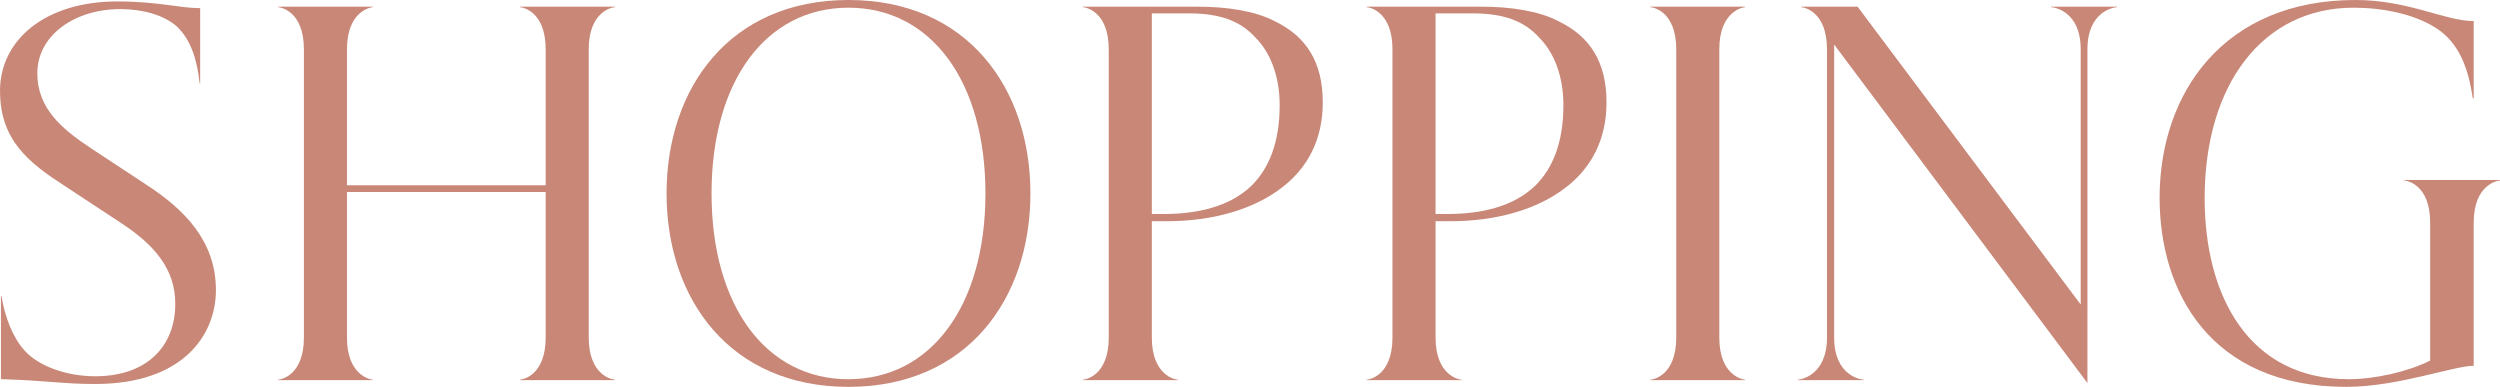
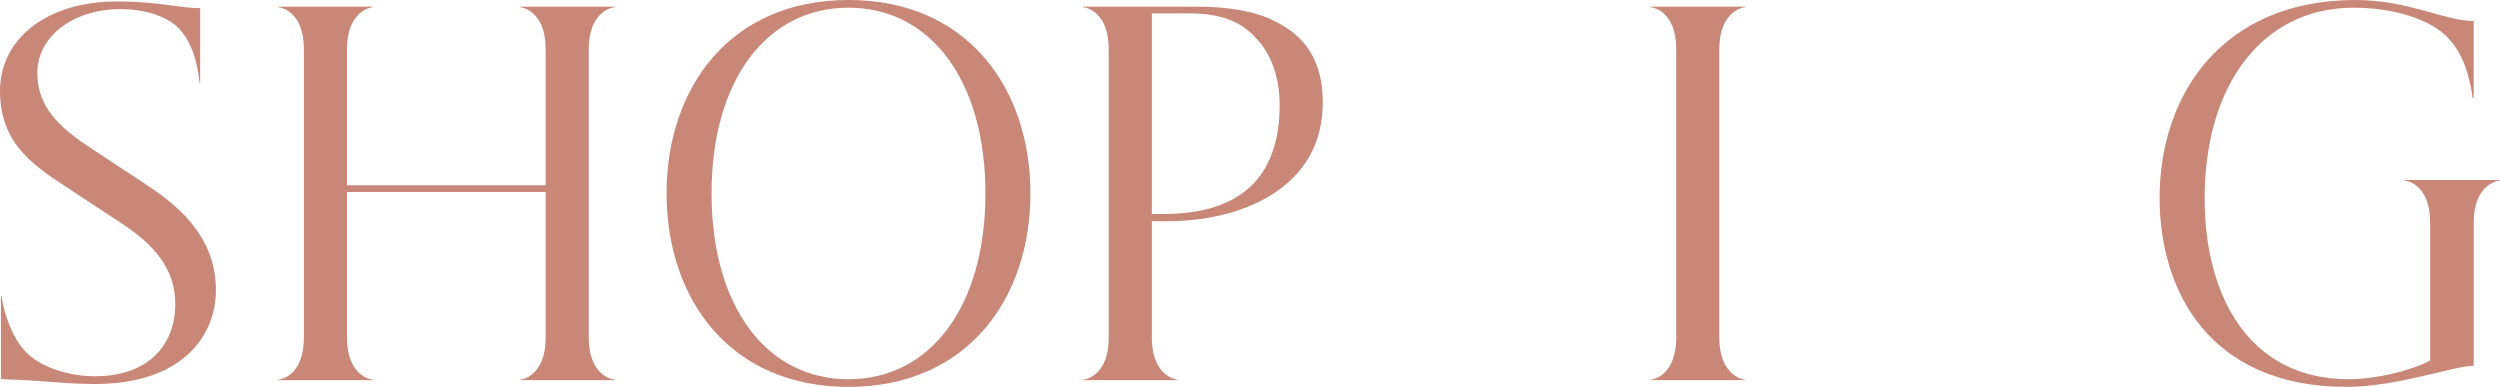
<svg xmlns="http://www.w3.org/2000/svg" id="_レイヤー_2" viewBox="0 0 73.14 11.318">
  <defs>
    <style>.cls-1{fill:#c98777;}</style>
  </defs>
  <g id="_ヘッダー">
    <path class="cls-1" d="m0,2.661C0,1.163,1.33.042,3.432.042c1.19,0,1.821.196,2.424.196v2.199h-.015c-.07-.645-.238-1.261-.672-1.667-.364-.322-.98-.504-1.64-.504-1.372,0-2.437.784-2.437,1.877,0,1.008.686,1.61,1.555,2.185l1.639,1.079c1.12.729,2.031,1.652,2.031,3.081,0,1.317-.967,2.746-3.53,2.746-.967,0-1.358-.099-2.76-.141v-2.438h.015c.098.617.336,1.233.687,1.611.406.448,1.219.742,2.059.742,1.513,0,2.34-.882,2.34-2.115,0-1.022-.603-1.723-1.583-2.367l-1.639-1.078c-1.065-.687-1.905-1.345-1.905-2.788Z" />
    <path class="cls-1" d="m15.964,5.421V1.442c0-1.12-.687-1.232-.757-1.232v-.014h2.787v.014c-.069,0-.77.112-.77,1.232v8.433c0,1.121.7,1.233.77,1.233v.014h-2.787v-.014c.07,0,.757-.112.757-1.233v-4.258h-5.813v4.258c0,1.121.7,1.233.757,1.233v.014h-2.774v-.014c.07,0,.757-.112.757-1.233V1.442c0-1.12-.687-1.232-.757-1.232v-.014h2.774v.014c-.057,0-.757.112-.757,1.232v3.979h5.813Z" />
    <path class="cls-1" d="m19.501,5.659c0-3.082,1.849-5.659,5.322-5.659,3.475,0,5.323,2.577,5.323,5.659s-1.849,5.659-5.323,5.659c-3.474,0-5.322-2.577-5.322-5.659Zm5.322,5.435c2.409,0,4.007-2.143,4.007-5.435S27.232.225,24.823.225s-4.006,2.143-4.006,5.435,1.597,5.435,4.006,5.435Z" />
    <path class="cls-1" d="m31.68,11.108c.07,0,.757-.112.757-1.233V1.442c0-1.12-.687-1.232-.757-1.232v-.014h3.376c.841,0,1.667.126,2.228.42.938.448,1.415,1.205,1.415,2.382,0,1.092-.448,1.904-1.163,2.465-.868.687-2.115,1.009-3.39,1.009h-.448v3.403c0,1.121.7,1.233.757,1.233v.014h-2.774v-.014Zm2.354-4.847c.995,0,1.947-.21,2.592-.841.504-.504.812-1.261.812-2.339,0-.869-.28-1.555-.715-1.989-.42-.462-1.008-.7-1.919-.7h-1.106v5.869h.336Z" />
-     <path class="cls-1" d="m39.982,11.108c.069,0,.756-.112.756-1.233V1.442c0-1.12-.687-1.232-.756-1.232v-.014h3.375c.841,0,1.667.126,2.228.42.938.448,1.415,1.205,1.415,2.382,0,1.092-.448,1.904-1.163,2.465-.868.687-2.115,1.009-3.39,1.009h-.448v3.403c0,1.121.7,1.233.757,1.233v.014h-2.773v-.014Zm2.353-4.847c.995,0,1.947-.21,2.592-.841.504-.504.812-1.261.812-2.339,0-.869-.28-1.555-.715-1.989-.42-.462-1.009-.7-1.919-.7h-1.106v5.869h.336Z" />
    <path class="cls-1" d="m48.283,11.108c.07,0,.757-.112.757-1.233V1.442c0-1.12-.687-1.232-.757-1.232v-.014h2.774v.014c-.057,0-.757.112-.757,1.232v8.433c0,1.121.7,1.233.757,1.233v.014h-2.774v-.014Z" />
-     <path class="cls-1" d="m52.596,11.108c.07,0,.854-.112.854-1.233V1.442c0-1.12-.687-1.232-.757-1.232v-.014h1.653l6.527,8.713V1.442c0-1.12-.784-1.232-.868-1.232v-.014h1.933v.014c-.084,0-.868.112-.868,1.232v9.764l-7.41-9.903v8.572c0,1.121.784,1.233.868,1.233v.014h-1.933v-.014Z" />
    <path class="cls-1" d="m63.181,5.799c0-3.109,1.904-5.799,5.729-5.799,1.555,0,2.62.616,3.46.616v2.256h-.028c-.126-.883-.392-1.527-.924-1.947-.7-.532-1.766-.7-2.563-.7-2.661,0-4.356,2.255-4.356,5.574,0,2.872,1.303,5.295,4.216,5.295.771,0,1.751-.224,2.382-.546v-4.034c0-1.121-.687-1.232-.757-1.232v-.015h2.802v.015c-.07,0-.771.111-.771,1.232v4.188c-.588,0-2.227.616-3.726.616-4.007,0-5.463-2.815-5.463-5.52Z" />
  </g>
</svg>